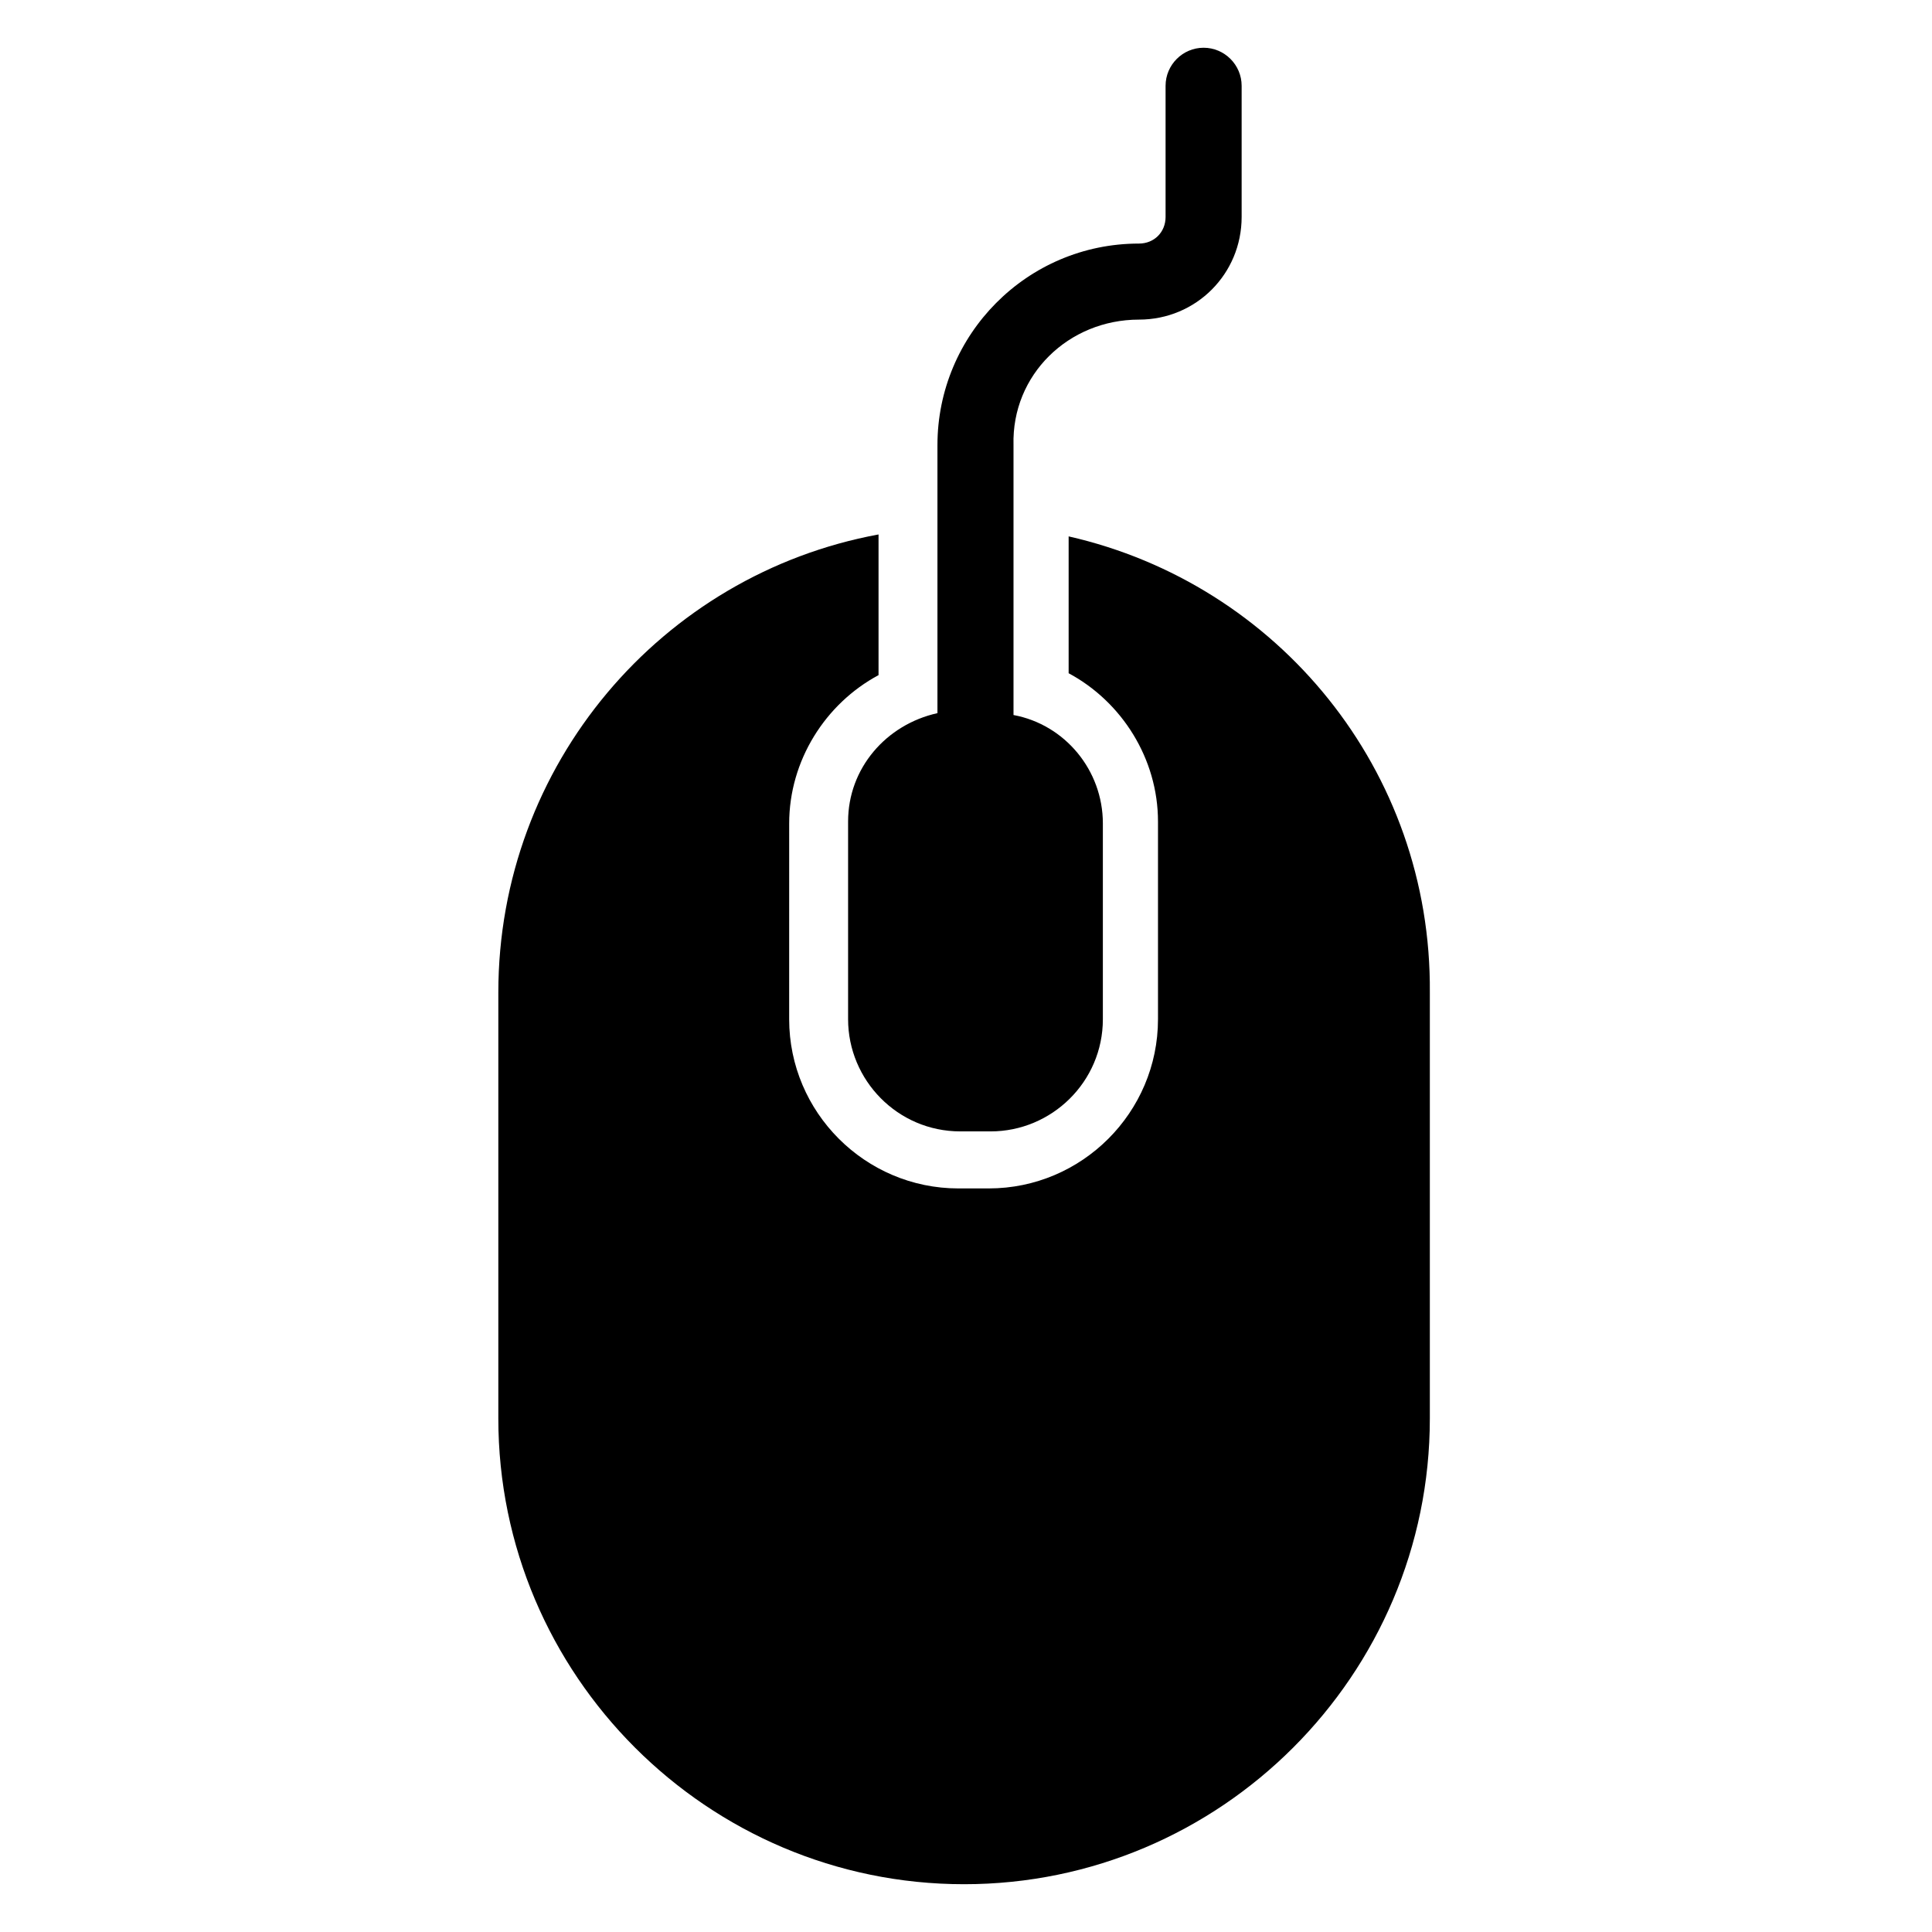
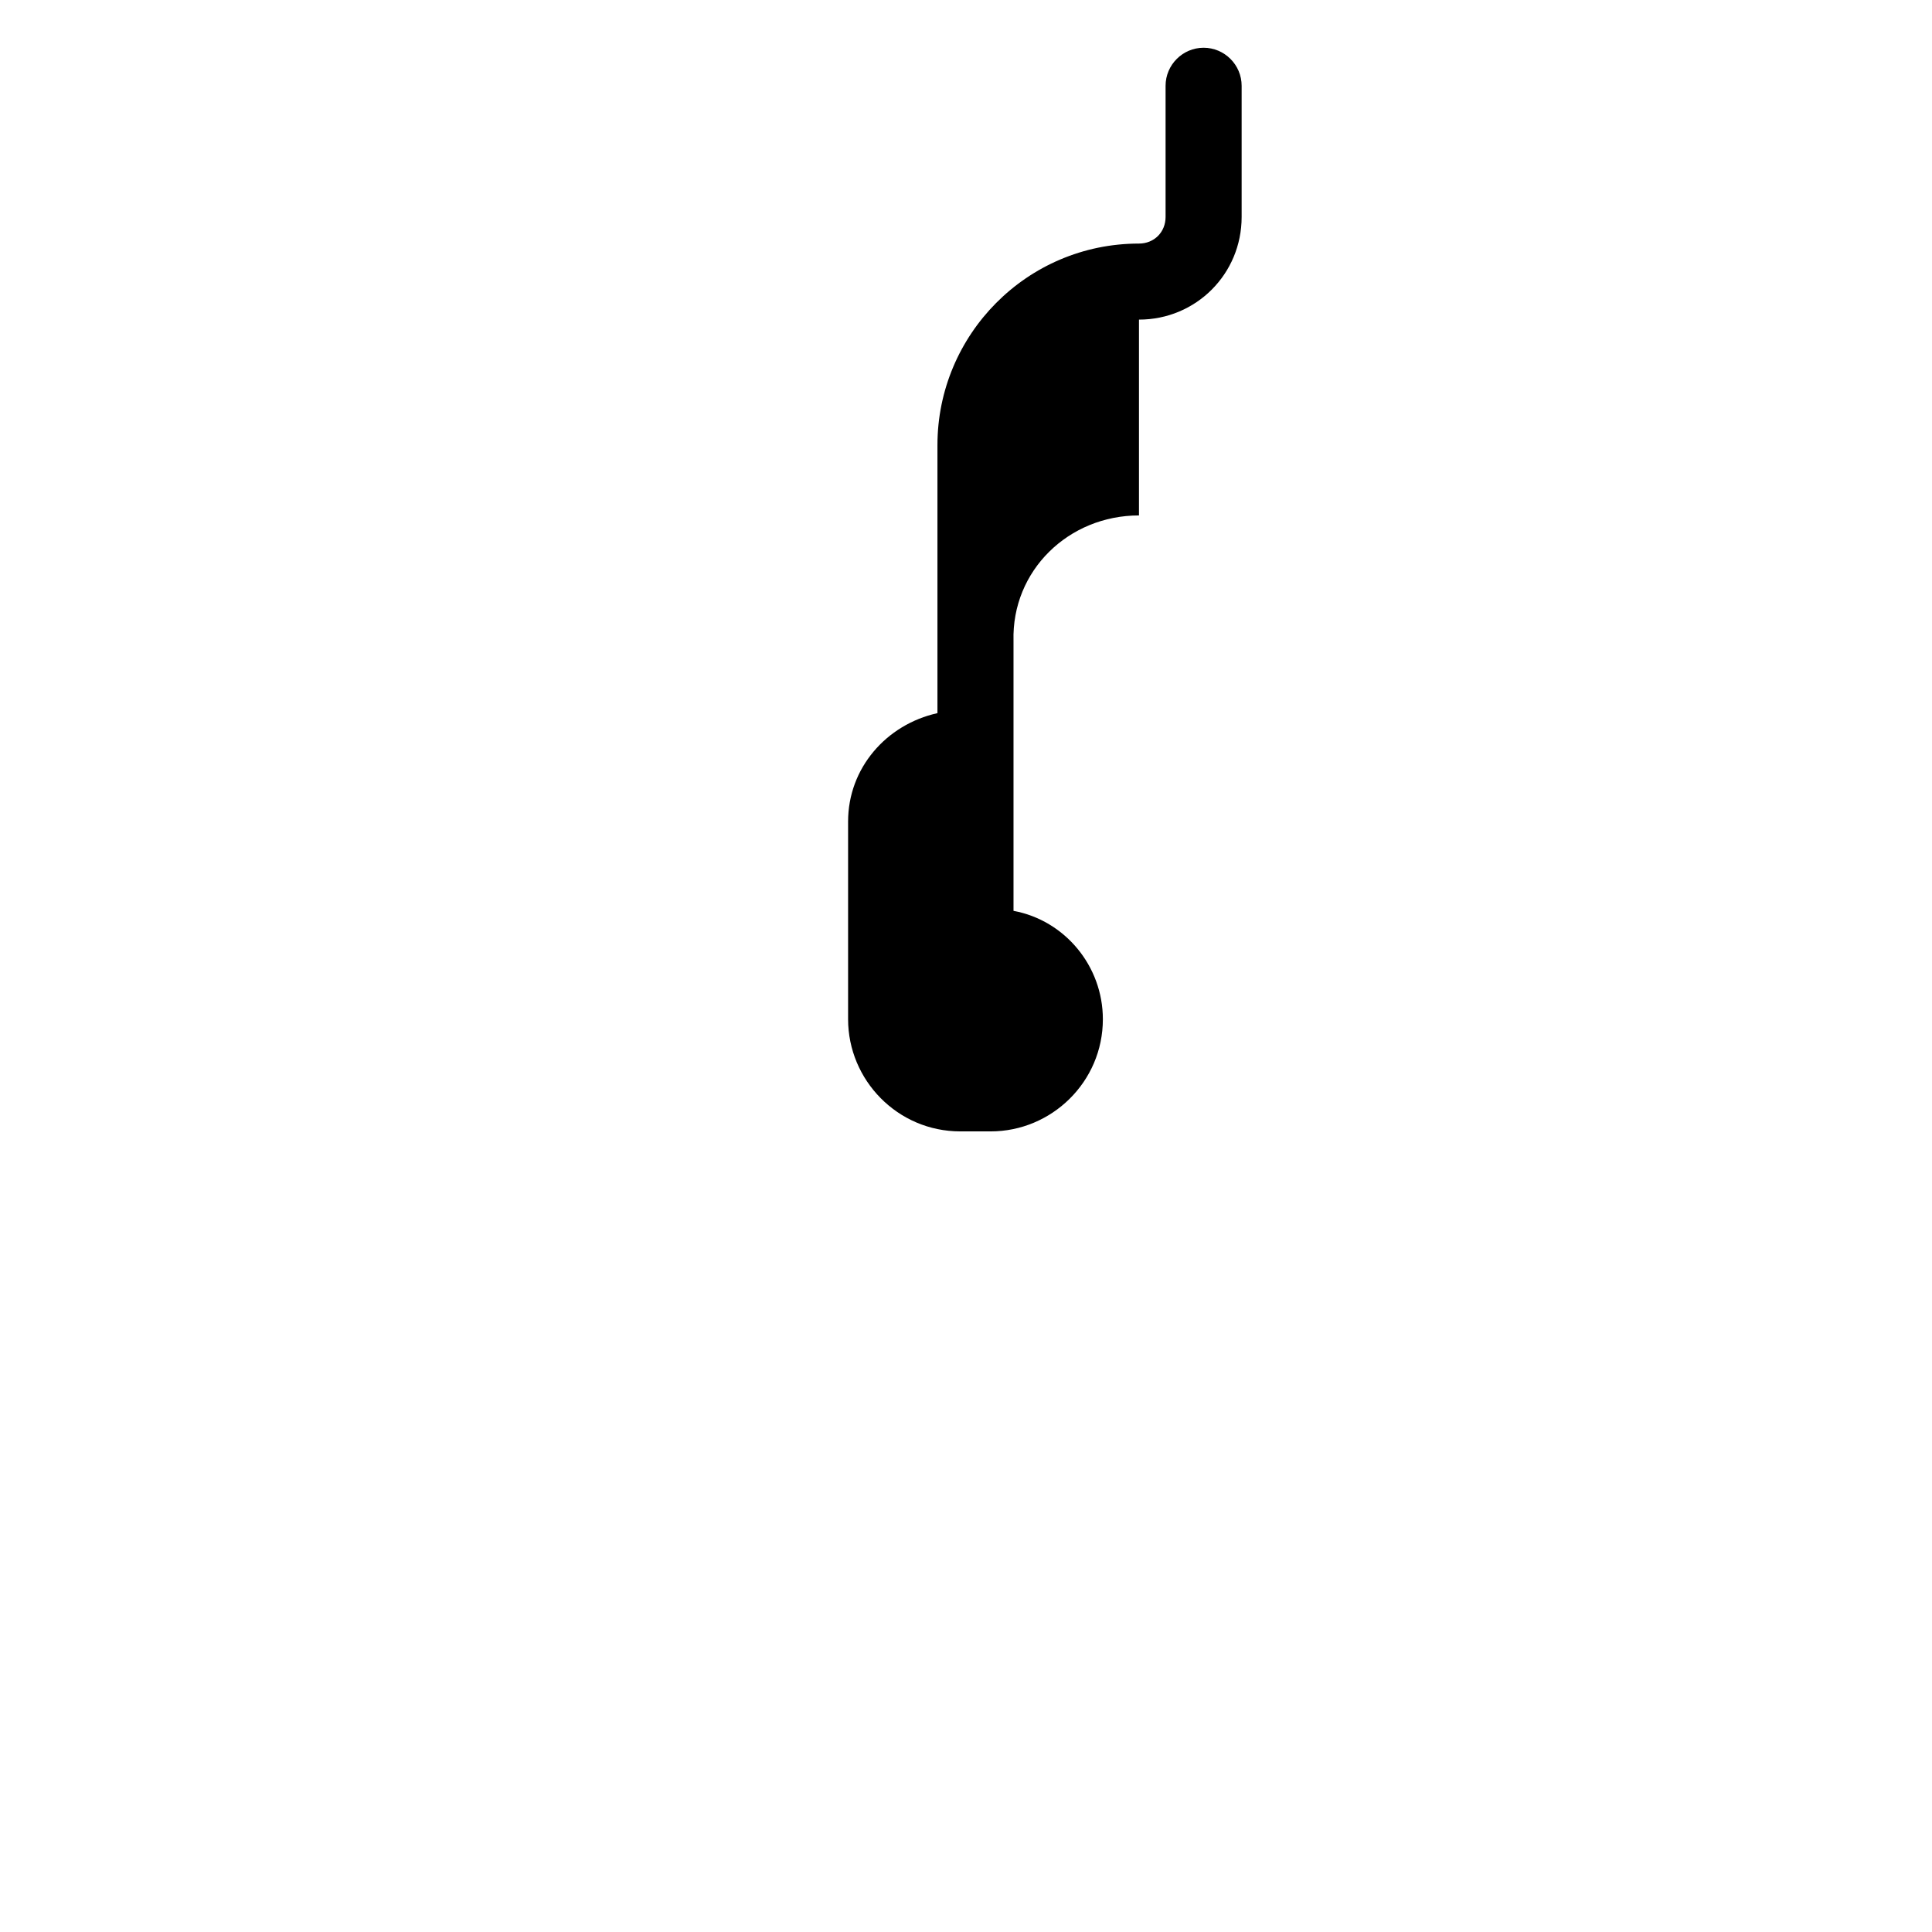
<svg xmlns="http://www.w3.org/2000/svg" fill="#000000" width="800px" height="800px" version="1.1" viewBox="144 144 512 512">
  <g>
-     <path d="m427.2 286.14v36.273c14.105 7.559 23.68 22.672 23.68 39.297v52.395c0 24.688-20.152 44.84-44.84 44.84h-8.062c-24.688 0-44.84-20.152-44.84-44.84l0.004-51.891c0-16.625 9.574-31.738 23.68-39.297v-37.281c-57.434 10.578-100.76 60.961-100.76 121.42v112.85c0 68.016 55.418 123.43 123.43 123.43s123.43-55.418 123.43-123.43v-112.85c0.504-58.945-40.305-108.32-95.727-120.91z" />
-     <path d="m445.84 228.7c15.113 0 27.207-12.09 27.207-27.207v-34.762c0-5.543-4.535-10.078-10.078-10.078-5.543 0-10.078 4.535-10.078 10.078v34.762c0 4.031-3.023 7.055-7.055 7.055-29.727 0-53.402 24.184-53.402 53.402v71.039c-13.602 3.023-23.68 14.609-23.68 28.719v52.395c0 16.121 13.098 29.727 29.727 29.727h8.062c16.121 0 29.727-13.098 29.727-29.727v-51.895c0-14.105-10.078-26.199-23.68-28.719v-71.539c-0.504-18.641 14.609-33.25 33.25-33.25z" />
+     <path d="m445.84 228.7c15.113 0 27.207-12.09 27.207-27.207v-34.762c0-5.543-4.535-10.078-10.078-10.078-5.543 0-10.078 4.535-10.078 10.078v34.762c0 4.031-3.023 7.055-7.055 7.055-29.727 0-53.402 24.184-53.402 53.402v71.039c-13.602 3.023-23.68 14.609-23.68 28.719v52.395c0 16.121 13.098 29.727 29.727 29.727h8.062c16.121 0 29.727-13.098 29.727-29.727c0-14.105-10.078-26.199-23.68-28.719v-71.539c-0.504-18.641 14.609-33.25 33.25-33.25z" />
  </g>
</svg>